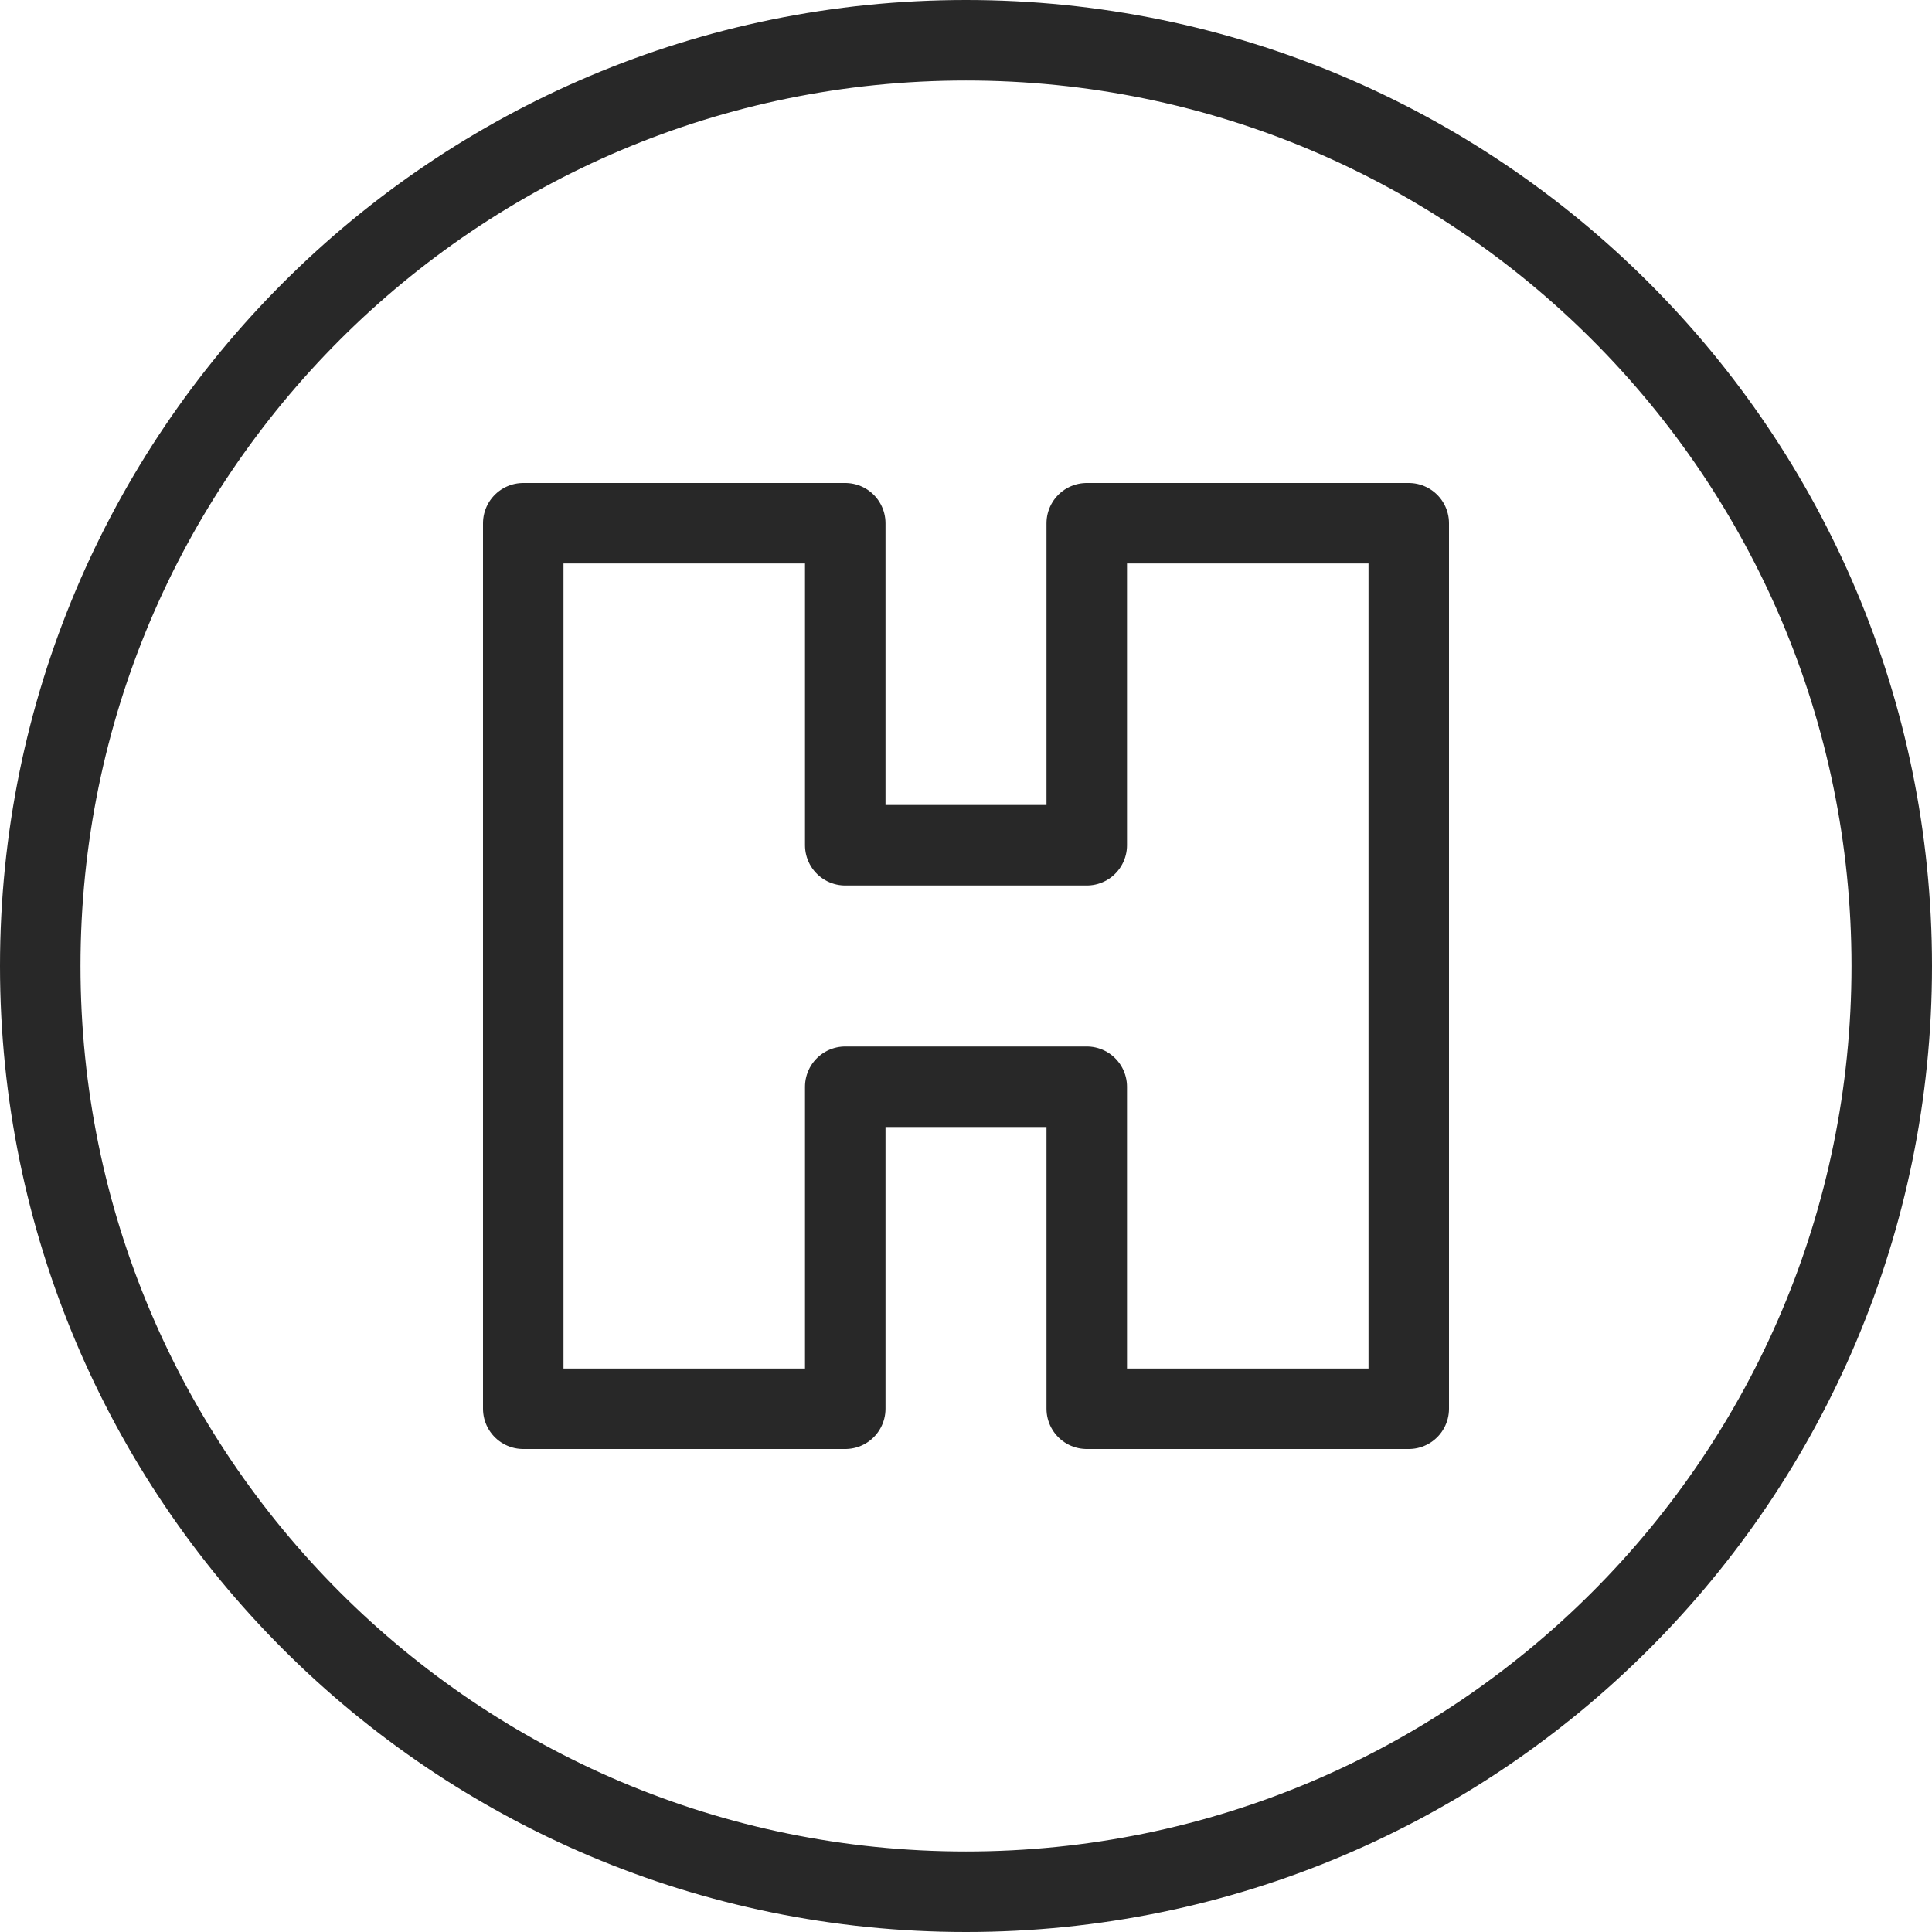
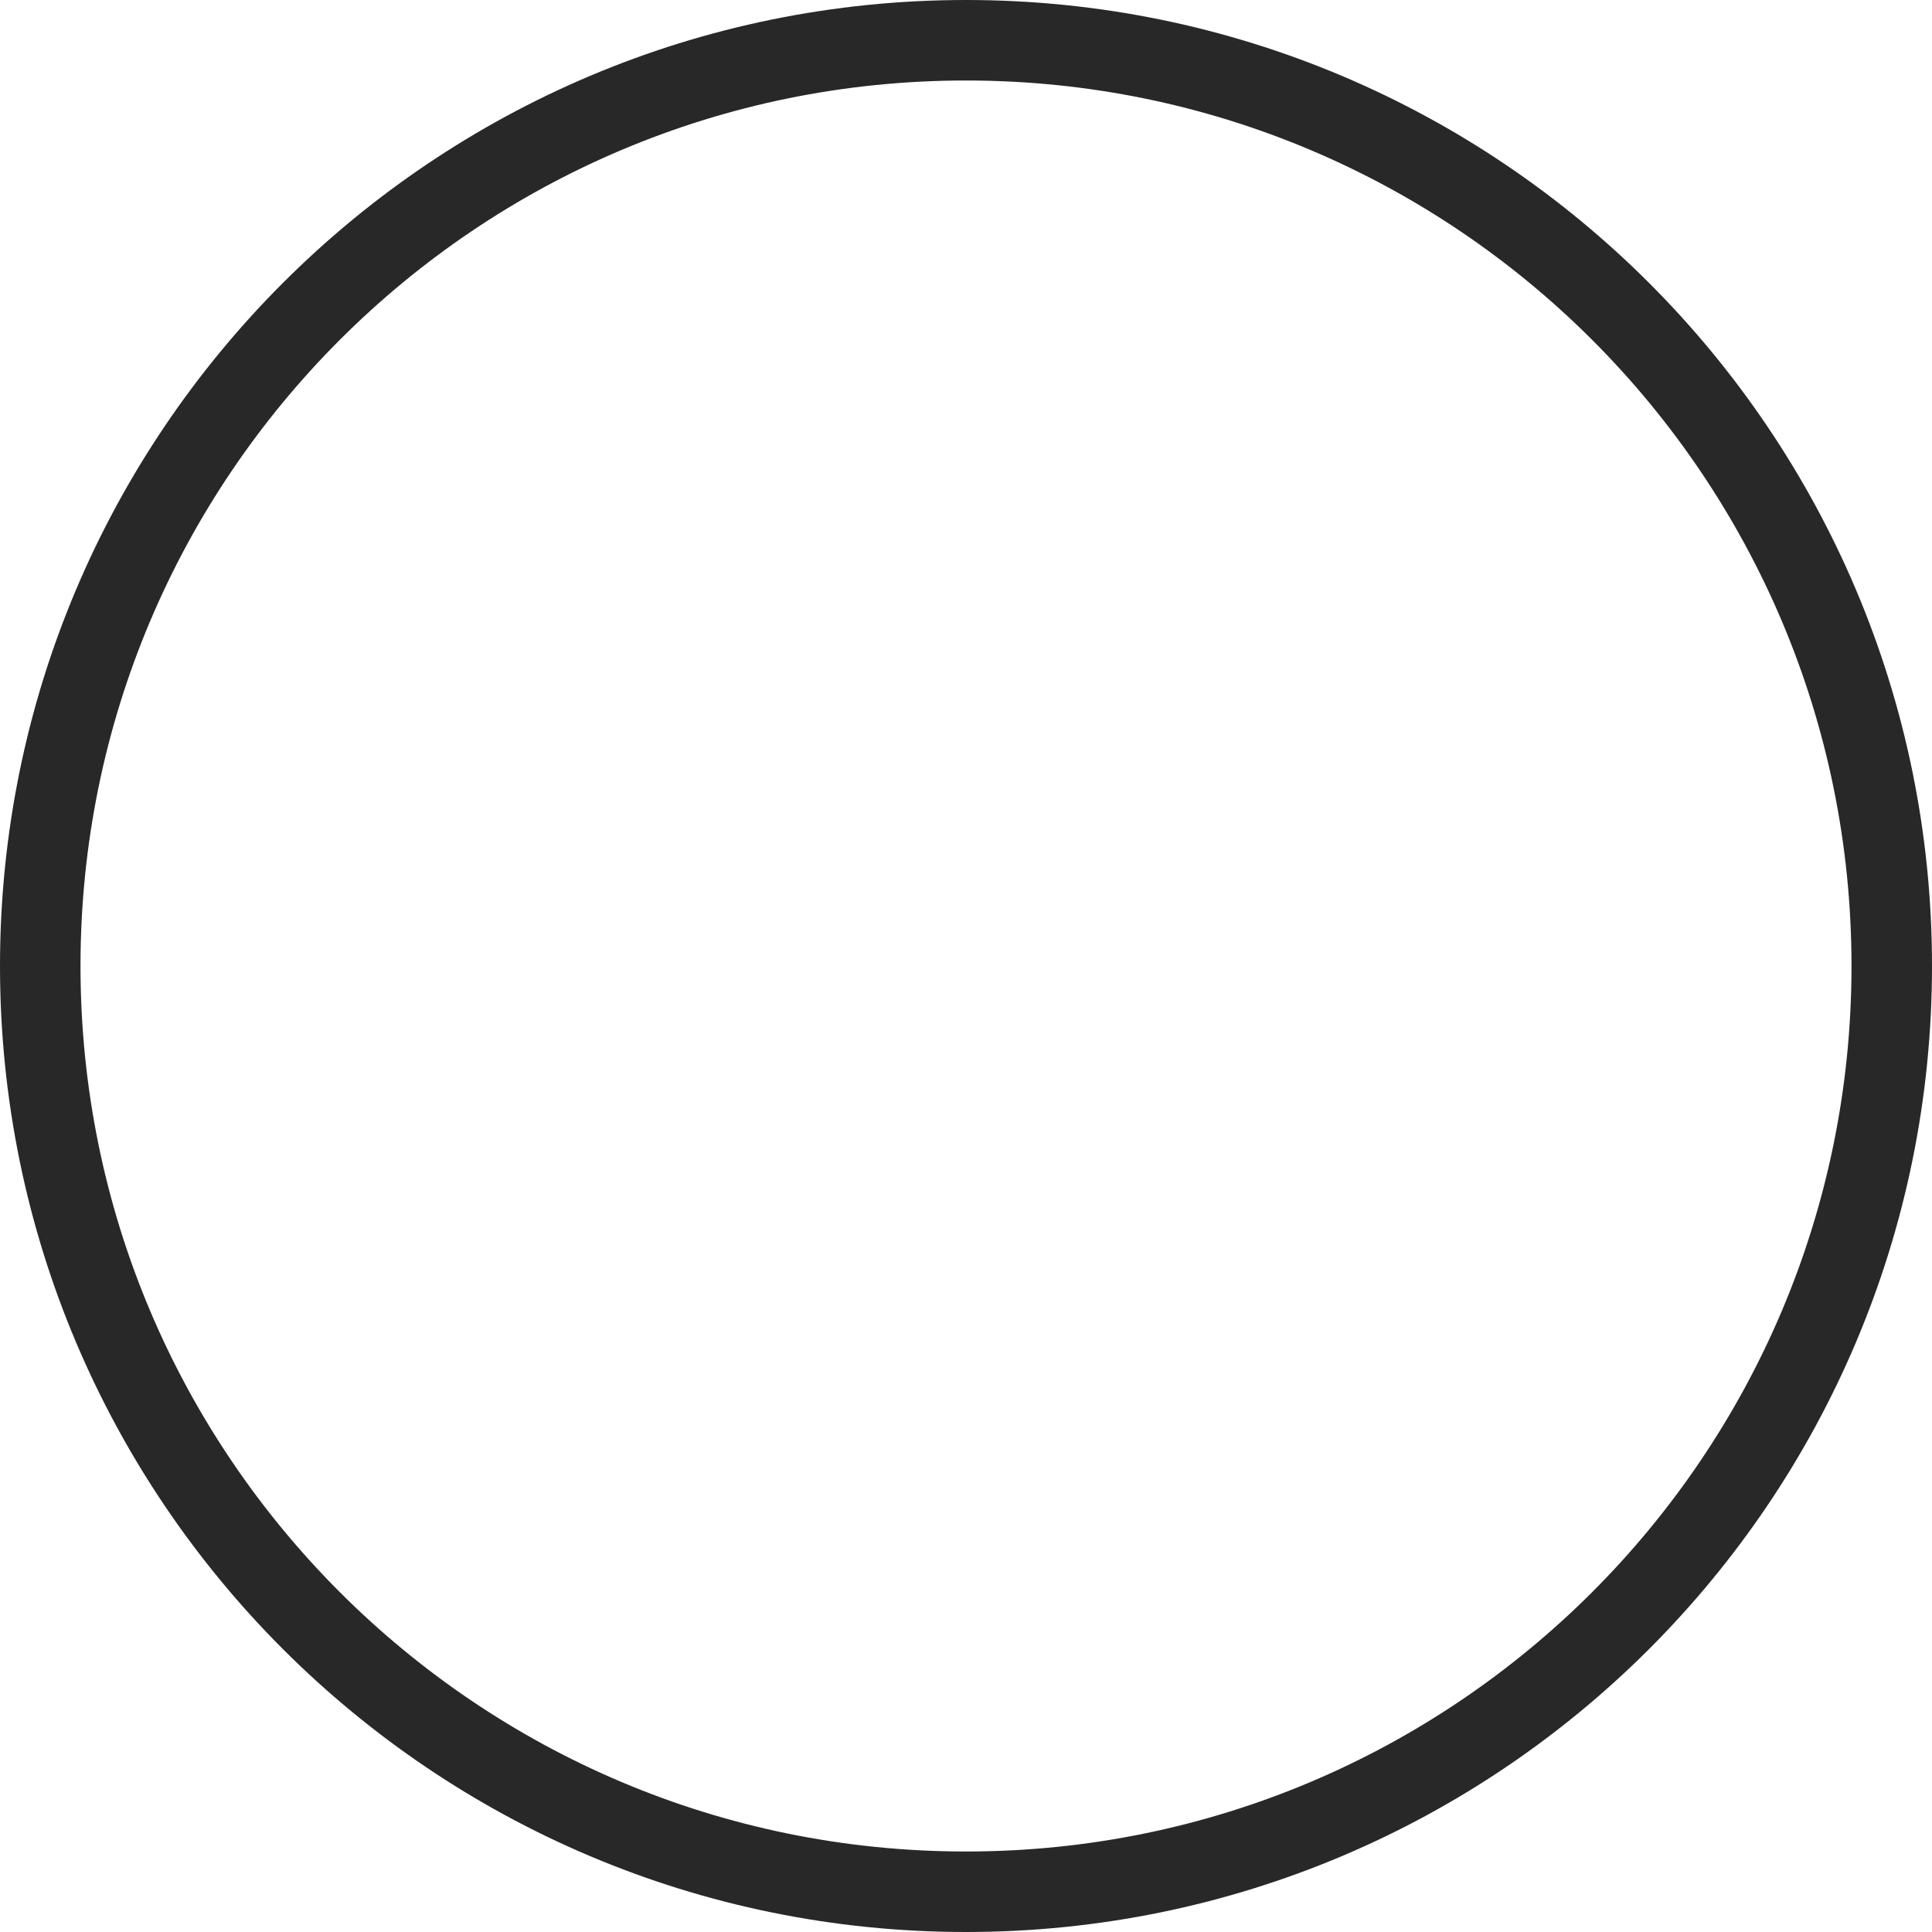
<svg xmlns="http://www.w3.org/2000/svg" width="24px" height="24px" viewBox="0 0 24 24" version="1.1">
  <title>Page 1</title>
  <desc>Created with Sketch.</desc>
  <defs />
  <g id="Cuadro-médico" stroke="none" stroke-width="1" fill="none" fill-rule="evenodd" transform="translate(-781, -446)" stroke-linecap="round" stroke-linejoin="round">
    <g id="Page-1" transform="translate(781, 446)" stroke="#282828">
-       <polygon id="Stroke-1" points="17.5 17.5 13.5 17.5 13.5 13.5 10.5 13.5 10.5 17.5 6.5 17.5 6.5 6.5 10.5 6.5 10.5 10.5 13.5 10.5 13.5 6.5 17.5 6.5" />
      <path d="M23.5,12 C23.5,18.352 18.351,23.5 12,23.5 C5.648,23.5 0.5,18.352 0.5,12 C0.5,5.648 5.648,0.5 12,0.5 C18.351,0.5 23.5,5.648 23.5,12 Z" id="Stroke-2" />
    </g>
  </g>
</svg>